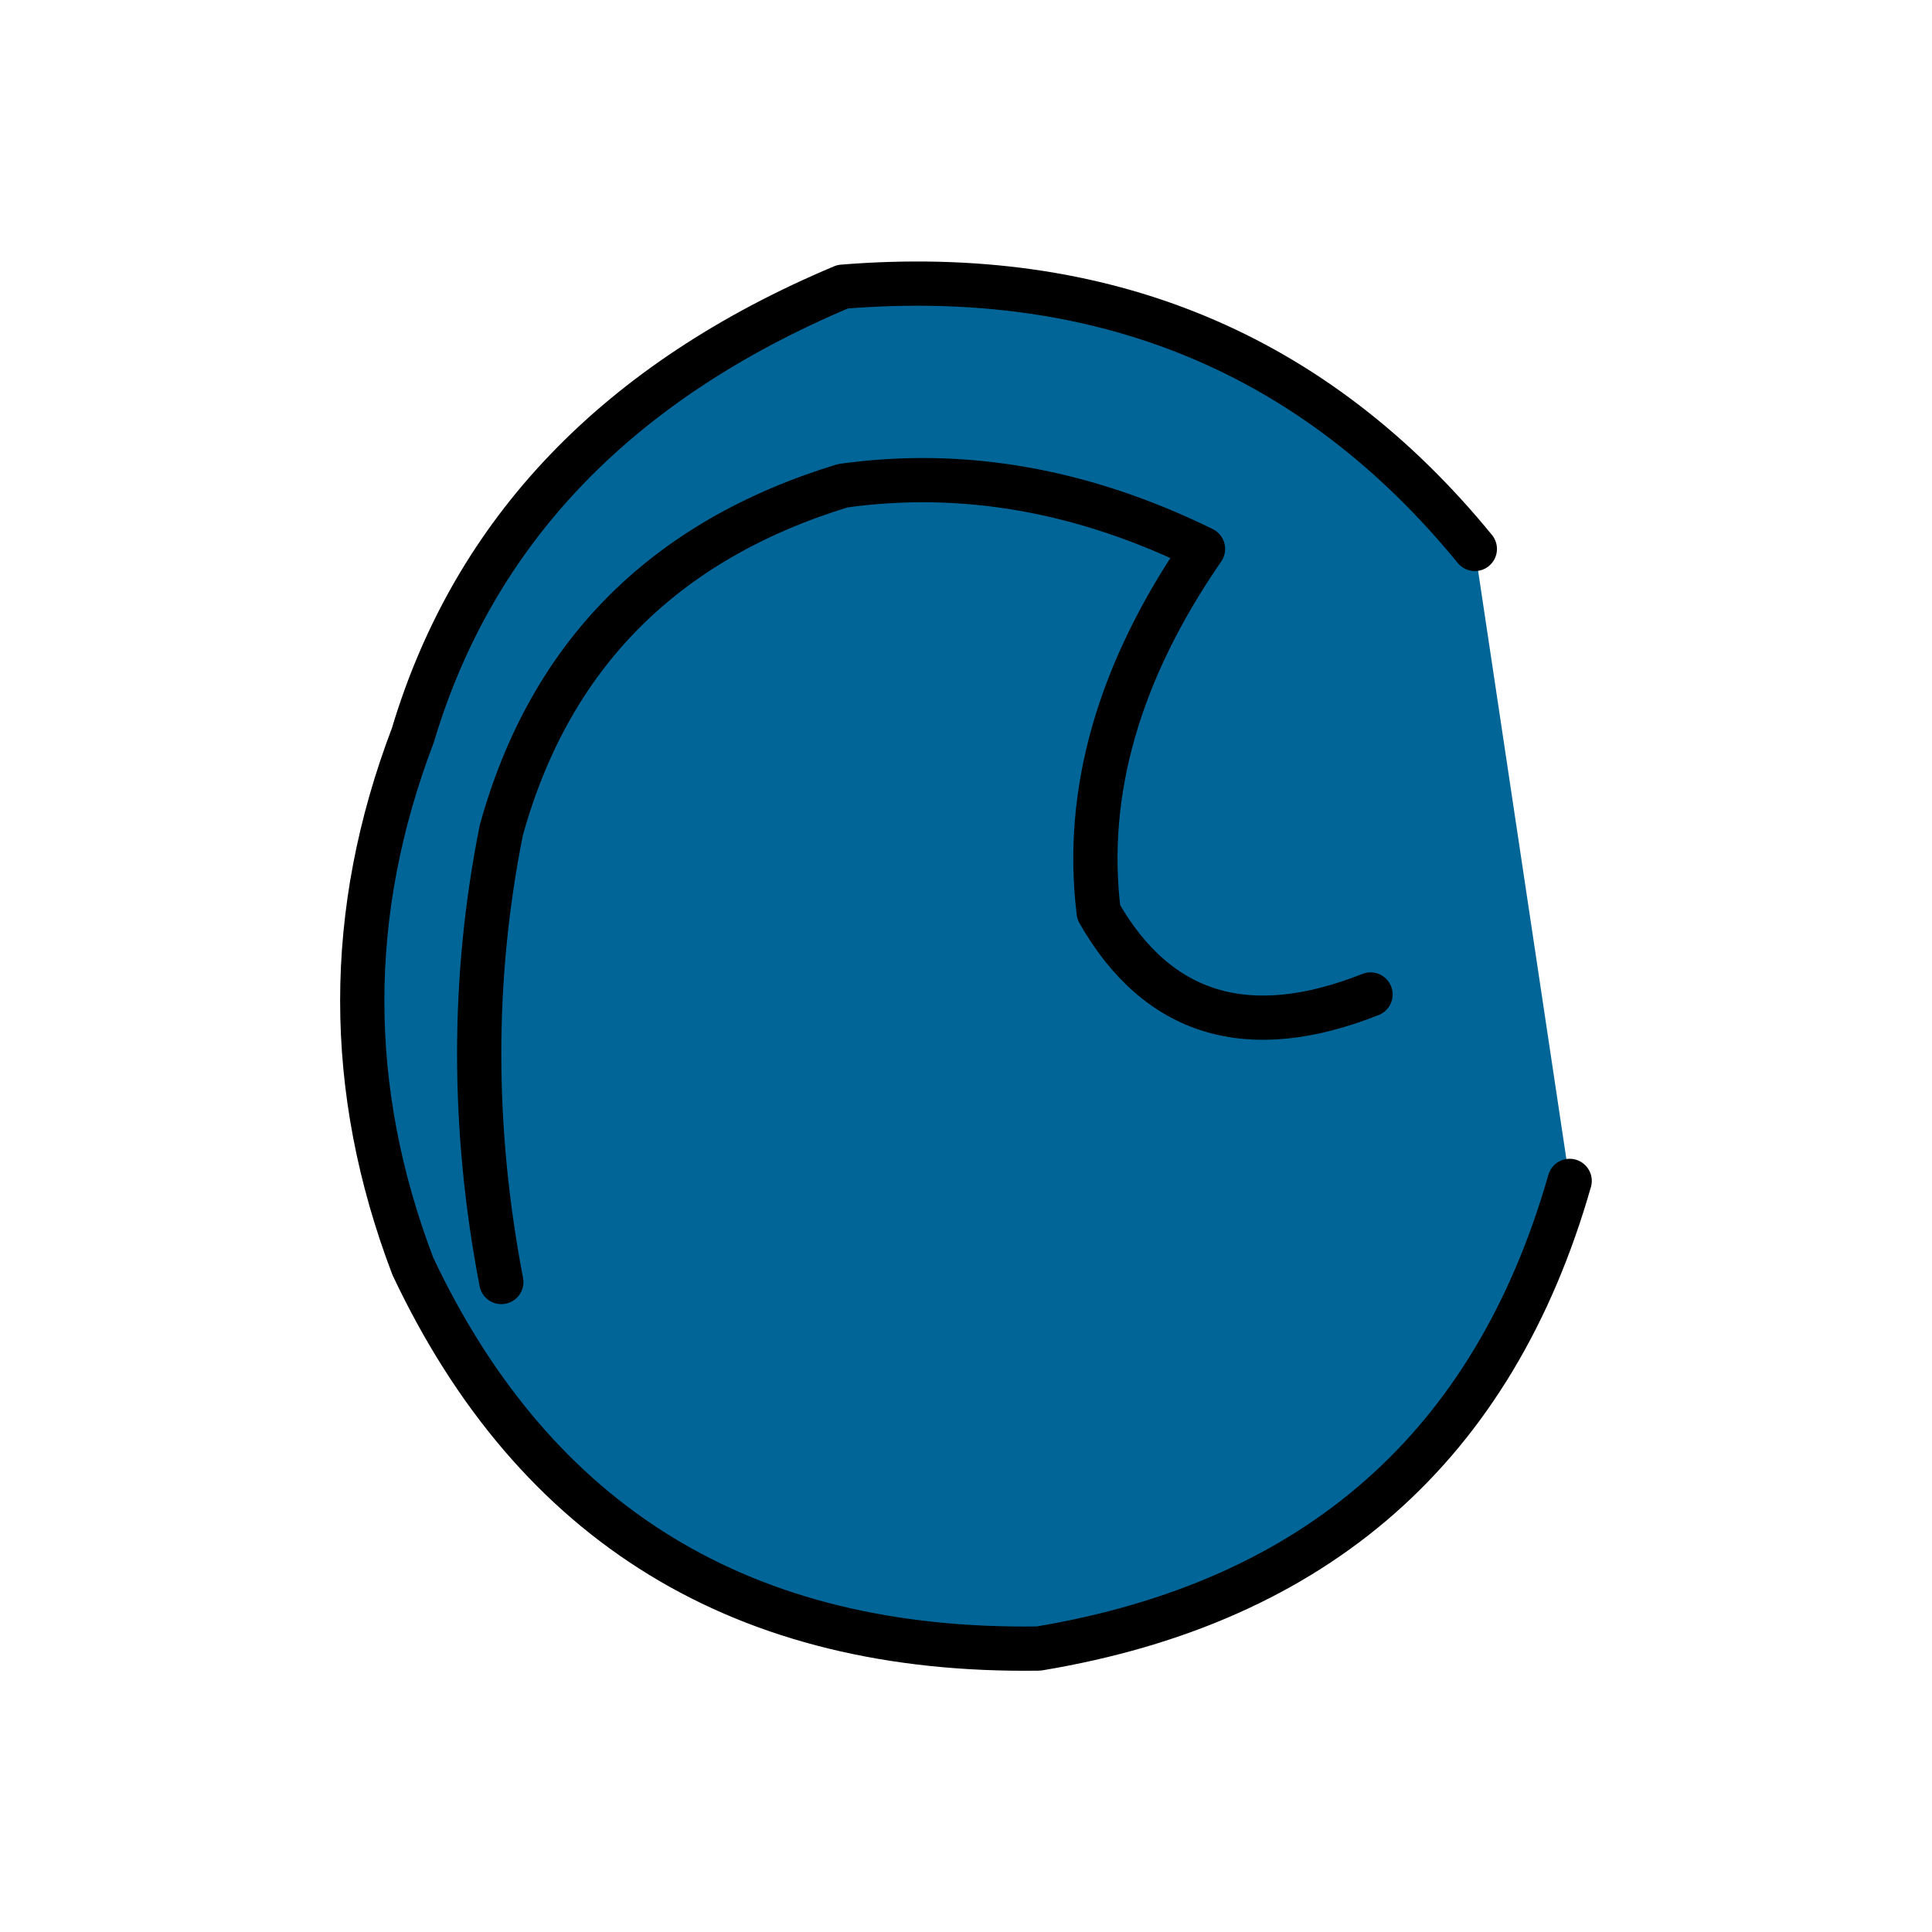
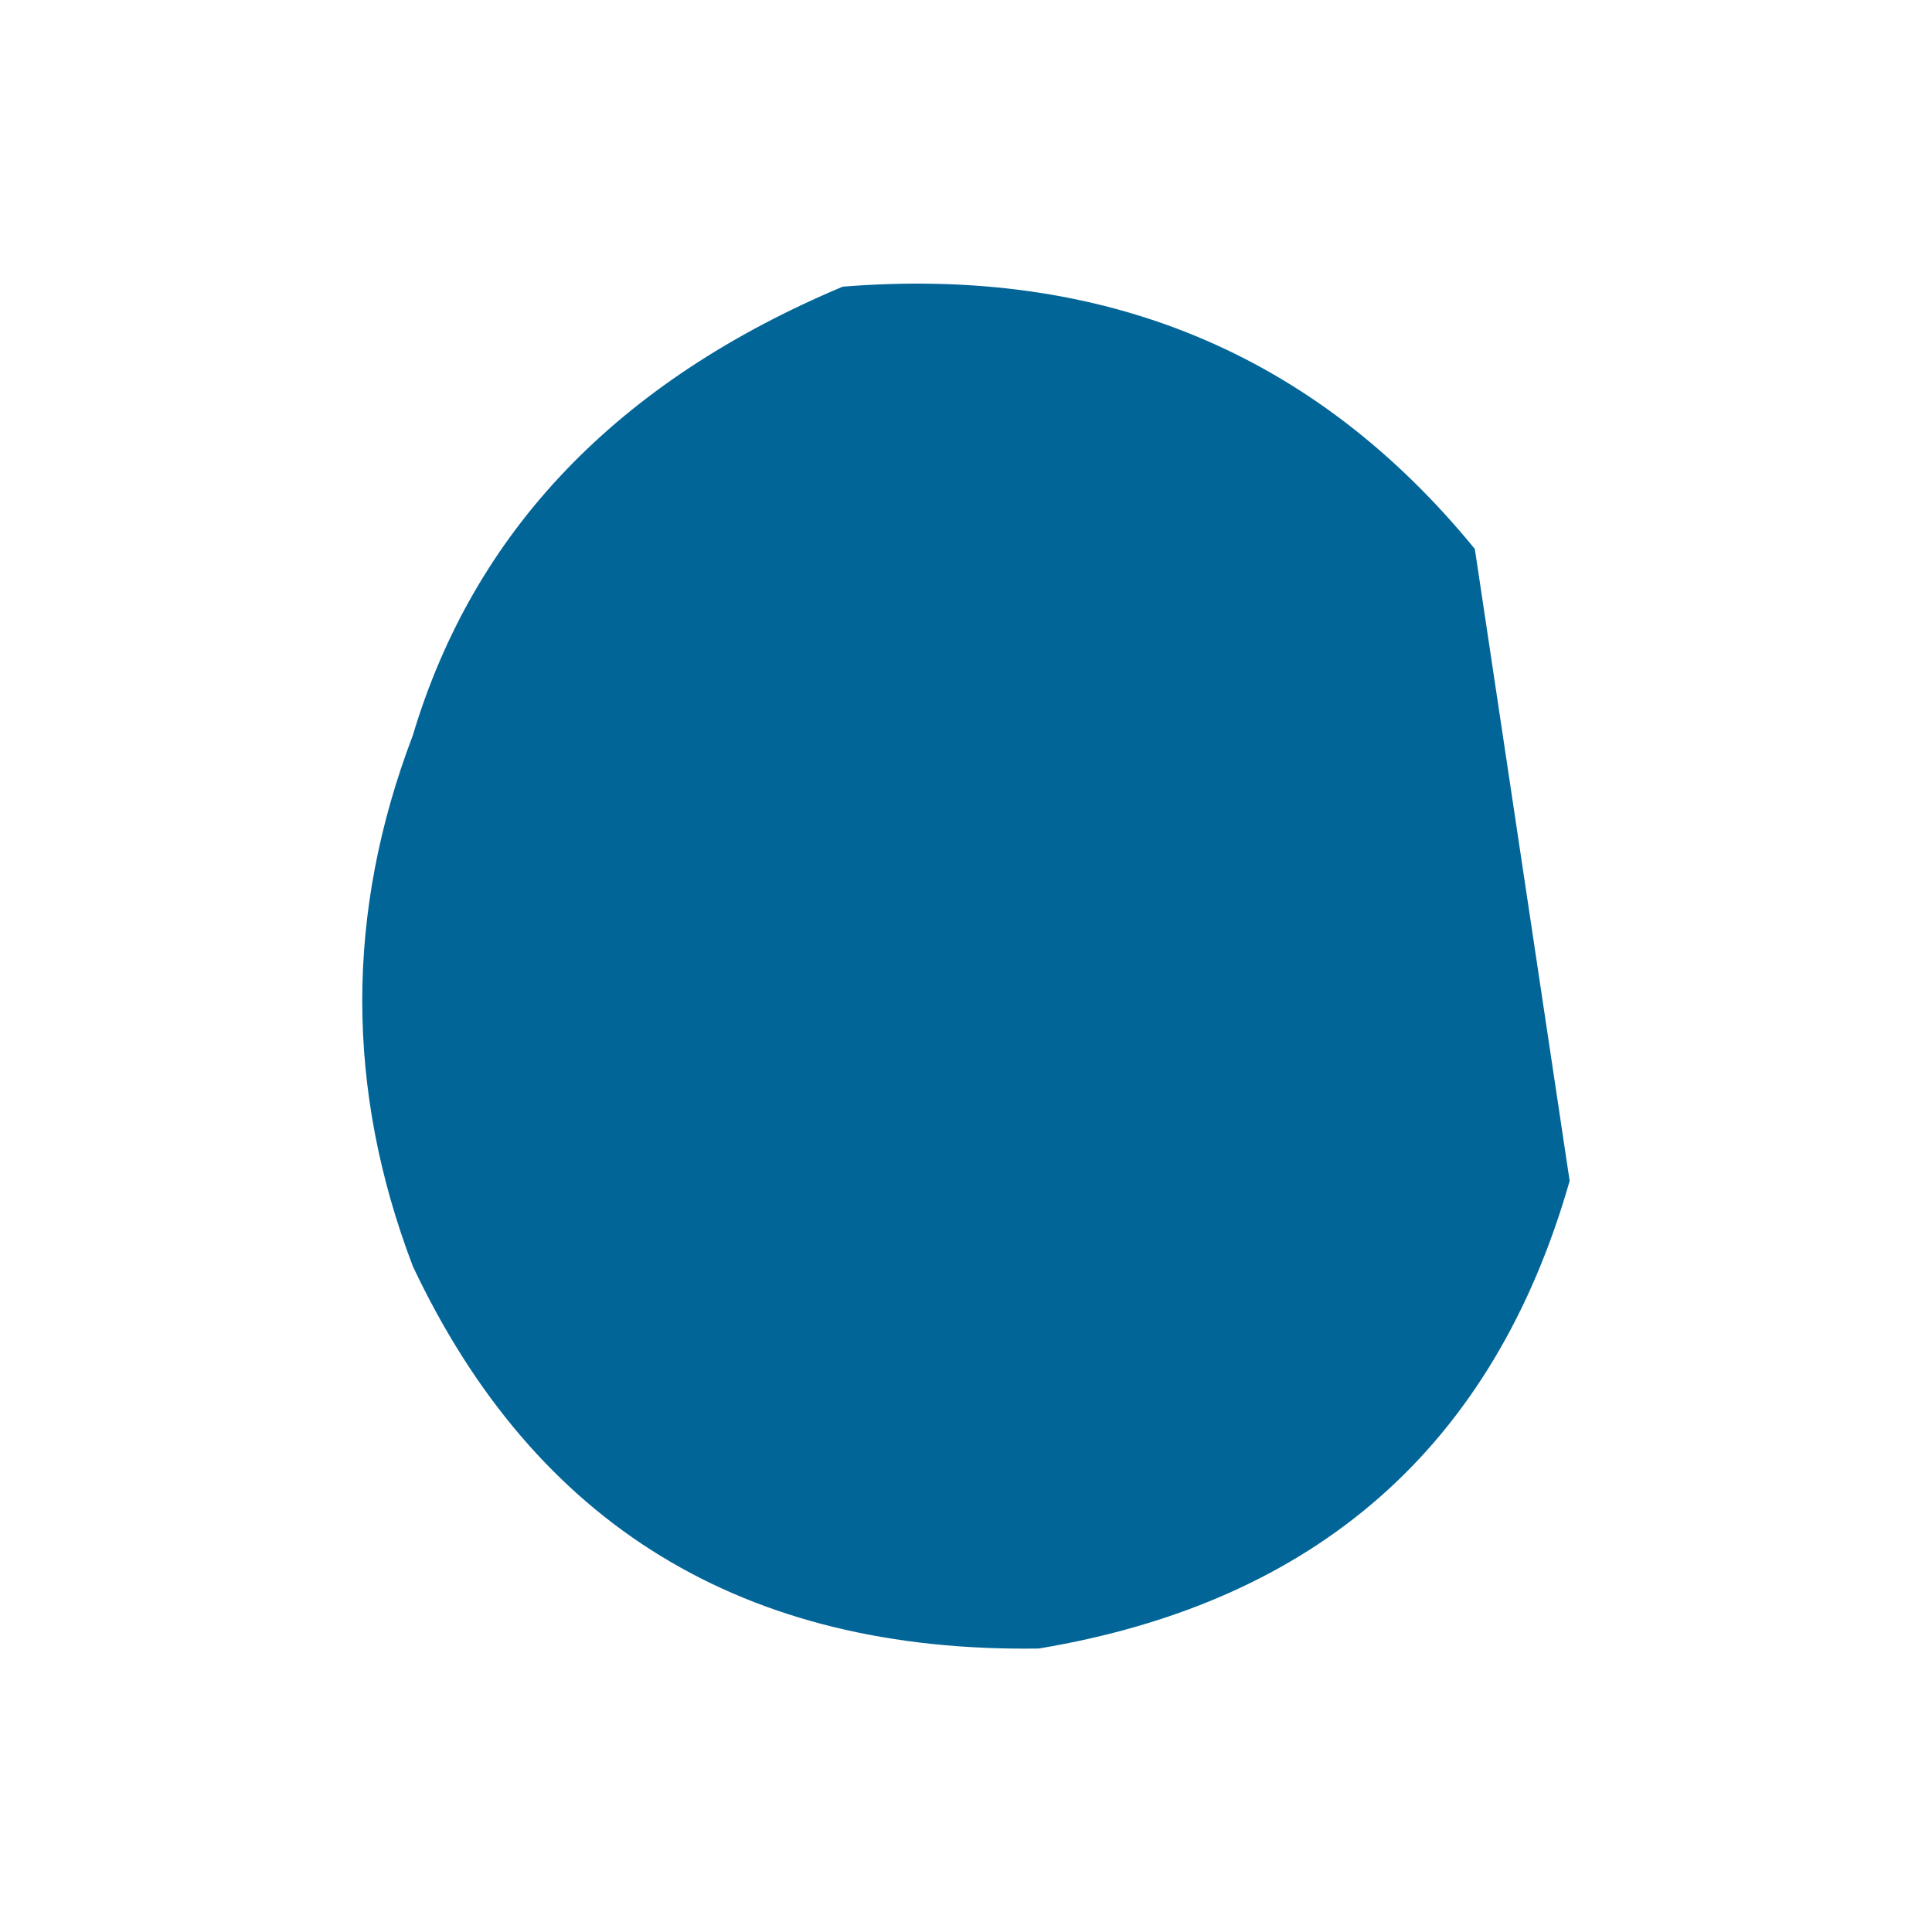
<svg xmlns="http://www.w3.org/2000/svg" xmlns:xlink="http://www.w3.org/1999/xlink" version="1.1" preserveAspectRatio="none" x="0px" y="0px" width="200px" height="200px" viewBox="0 0 200 200">
  <defs>
    <g id="ears2_0_Layer0_0_FILL">
      <path fill="#026598" stroke="none" d=" M 7.6 0.05 Q 2.25 2.3 0.8 7.15 -0.8 11.35 0.8 15.55 3.7 21.7 10.7 21.6 17.3 20.5 19.1 14.2 L 17.6 4.2 Q 13.8 -0.45 7.6 0.05 M 15.95 11.25 Q 13.05 12.4 11.65 9.95 11.3 7.1 13.3 4.2 10.45 2.8 7.6 3.2 3.35 4.5 2.2 8.65 1.5 12.15 2.2 15.8 1.5 12.15 2.2 8.65 3.35 4.5 7.6 3.2 10.45 2.8 13.3 4.2 11.3 7.1 11.65 9.95 13.05 12.4 15.95 11.25 Z" />
    </g>
-     <path id="ears2_0_Layer0_0_1_STROKES" stroke="#000000" stroke-width="0.7" stroke-linejoin="round" stroke-linecap="round" fill="none" d=" M 15.95 11.25 Q 13.05 12.4 11.65 9.95 11.3 7.1 13.3 4.2 10.45 2.8 7.6 3.2 3.35 4.5 2.2 8.65 1.5 12.15 2.2 15.8 M 19.1 14.2 Q 17.3 20.5 10.7 21.6 3.7 21.7 0.8 15.55 -0.8 11.35 0.8 7.15 2.25 2.3 7.6 0.05 13.8 -0.45 17.6 4.2" />
  </defs>
  <g transform="matrix( 6.544, 0, 0, 6.542, 37.5,29.35) ">
    <g transform="matrix( 1, 0, 0, 1, 0,0) ">
      <use xlink:href="#ears2_0_Layer0_0_FILL" />
      <use xlink:href="#ears2_0_Layer0_0_1_STROKES" />
    </g>
  </g>
</svg>